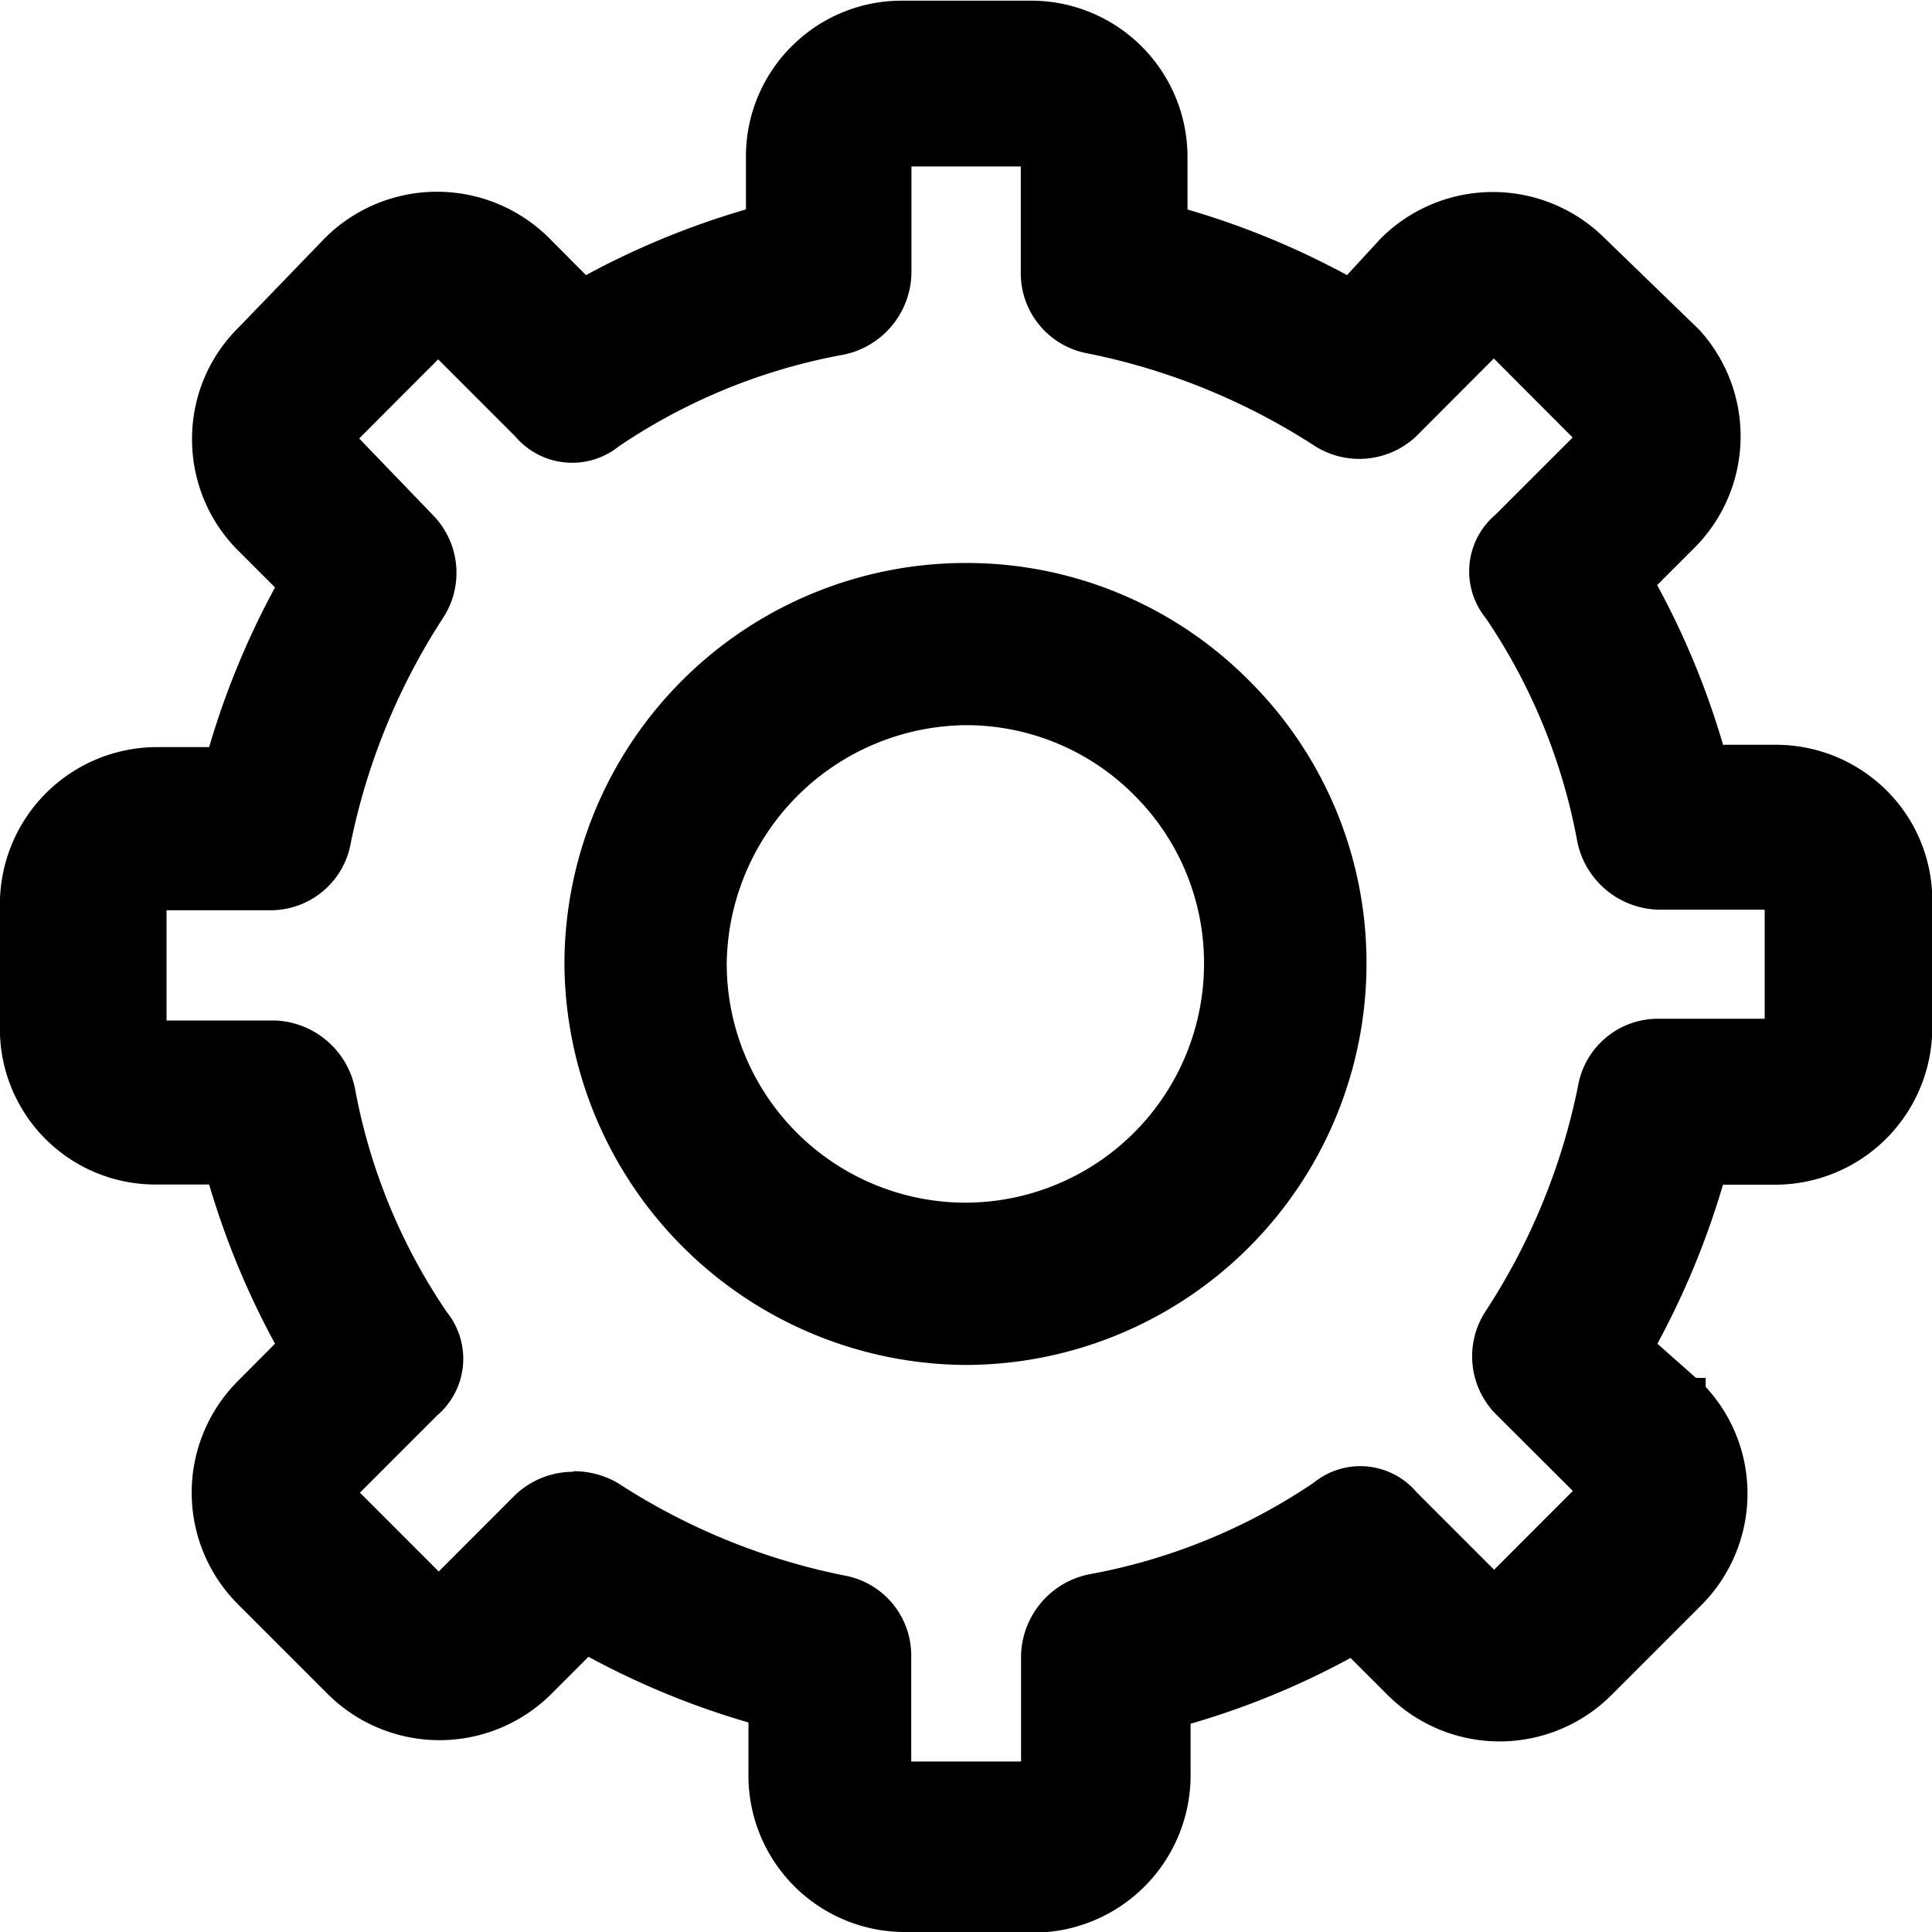
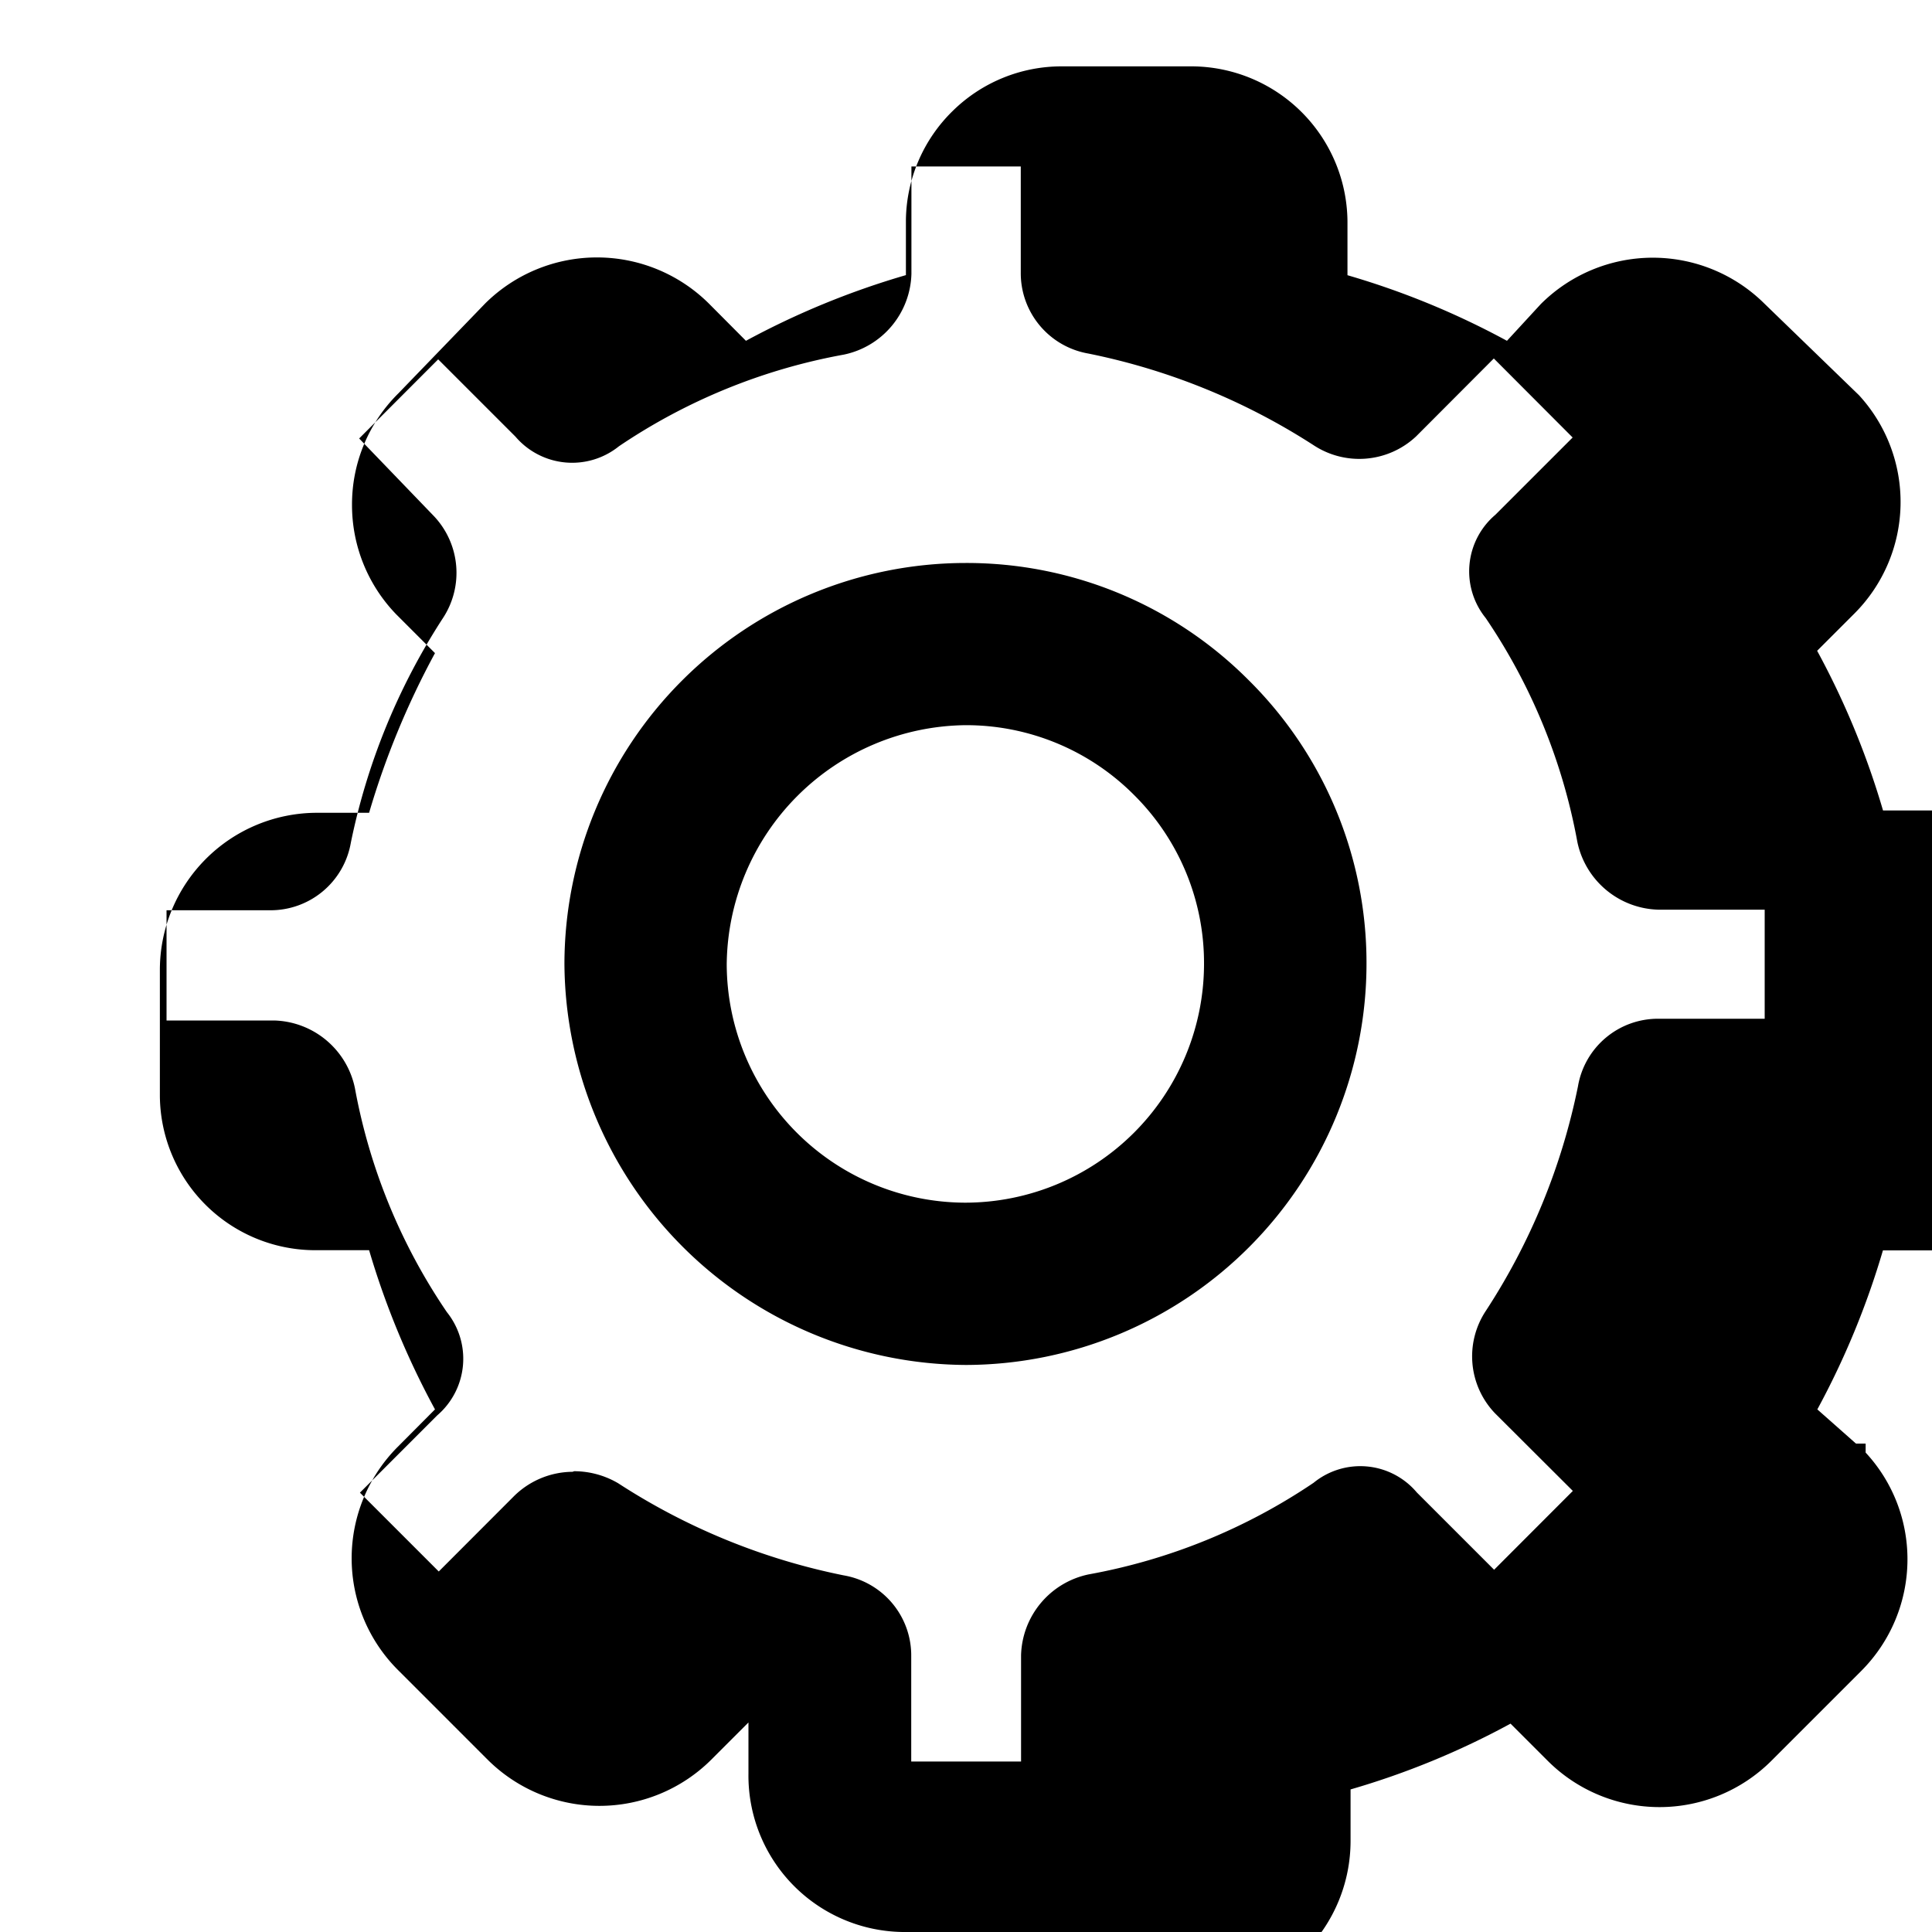
<svg xmlns="http://www.w3.org/2000/svg" width="20" height="20" viewBox="0 0 20 20" x="0px" y="0px" style="enable-background:new 0 0 20 20;" preserveAspectRatio="xMidYMid meet">
-   <path d="M6996.683-1354h-1.34a1.619,1.619,0,0,1-1.595-1.642v-.527a8.367,8.367,0,0,1-1.656-.68l-.387.387a1.64,1.64,0,0,1-2.311,0l-.932-.932a1.634,1.634,0,0,1,0-2.309l.385-.387a8.45,8.45,0,0,1-.682-1.648l-.531,0h-.007a1.61,1.61,0,0,1-1.628-1.593v-1.3a1.628,1.628,0,0,1,1.618-1.635h.548a8.466,8.466,0,0,1,.682-1.653l-.4-.4a1.626,1.626,0,0,1-.459-1.136,1.615,1.615,0,0,1,.479-1.152l.9-.932a1.644,1.644,0,0,1,2.314,0l.385.387a8.4,8.4,0,0,1,1.656-.68v-.571a1.606,1.606,0,0,1,.487-1.131,1.606,1.606,0,0,1,1.13-.459h1.354a1.619,1.619,0,0,1,1.6,1.633v.529a8.334,8.334,0,0,1,1.651.679l.35-.38a1.641,1.641,0,0,1,2.315-.005l.979.948a1.634,1.634,0,0,1-.046,2.259l-.387.387a8.38,8.38,0,0,1,.682,1.653h.531a1.625,1.625,0,0,1,1.173.484,1.605,1.605,0,0,1,.462,1.148v1.292a1.628,1.628,0,0,1-1.618,1.63h-.549a8.435,8.435,0,0,1-.679,1.646l.4.354h.1v.093a1.622,1.622,0,0,1,.433,1.108,1.636,1.636,0,0,1-.479,1.153l-.932.932a1.638,1.638,0,0,1-2.311,0l-.387-.387a8.278,8.278,0,0,1-1.656.681v.531a1.63,1.63,0,0,1-1.62,1.632Zm-4.738-4.77a.9.9,0,0,1,.455.125,6.714,6.714,0,0,0,2.333.953.841.841,0,0,1,.7.837v1.09l1.137,0v-1.1a.879.879,0,0,1,.7-.837,6.1,6.1,0,0,0,2.328-.948.765.765,0,0,1,1.069.1l.8.8.815-.816-.807-.805a.852.852,0,0,1-.093-1.06,6.666,6.666,0,0,0,.953-2.323.84.84,0,0,1,.833-.7h1.1l0-1.129h-1.1a.881.881,0,0,1-.839-.7,6.07,6.07,0,0,0-.949-2.319.768.768,0,0,1,.1-1.069l.8-.8-.816-.818-.805.807a.86.86,0,0,1-1.062.09,6.761,6.761,0,0,0-2.33-.948.844.844,0,0,1-.7-.837v-1.1h-1.132v1.113a.878.878,0,0,1-.7.835,6.1,6.1,0,0,0-2.328.949.772.772,0,0,1-1.071-.1l-.8-.8-.818.819.775.805a.854.854,0,0,1,.09,1.058,6.744,6.744,0,0,0-.951,2.321.843.843,0,0,1-.835.7h-1.073v1.141h1.113a.878.878,0,0,1,.837.7,6.055,6.055,0,0,0,.952,2.319.772.772,0,0,1-.1,1.069l-.8.8.816.816.771-.772a.871.871,0,0,1,.613-.26Zm4.054-1.1a4.179,4.179,0,0,1-4.156-4.151,4.156,4.156,0,0,1,4.143-4.151h.009a4.118,4.118,0,0,1,2.929,1.211,4.119,4.119,0,0,1,1.222,2.931,4.157,4.157,0,0,1-4.144,4.16Zm-2.476-4.15a2.475,2.475,0,0,0,2.469,2.47h0a2.474,2.474,0,0,0,2.472-2.467,2.45,2.45,0,0,0-.721-1.75,2.452,2.452,0,0,0-1.748-.726A2.5,2.5,0,0,0,6993.523-1364.018Z" transform="translate(-6986 1374)" />
+   <path d="M6996.683-1354h-1.34a1.619,1.619,0,0,1-1.595-1.642v-.527l-.387.387a1.64,1.64,0,0,1-2.311,0l-.932-.932a1.634,1.634,0,0,1,0-2.309l.385-.387a8.45,8.45,0,0,1-.682-1.648l-.531,0h-.007a1.61,1.61,0,0,1-1.628-1.593v-1.3a1.628,1.628,0,0,1,1.618-1.635h.548a8.466,8.466,0,0,1,.682-1.653l-.4-.4a1.626,1.626,0,0,1-.459-1.136,1.615,1.615,0,0,1,.479-1.152l.9-.932a1.644,1.644,0,0,1,2.314,0l.385.387a8.4,8.4,0,0,1,1.656-.68v-.571a1.606,1.606,0,0,1,.487-1.131,1.606,1.606,0,0,1,1.13-.459h1.354a1.619,1.619,0,0,1,1.6,1.633v.529a8.334,8.334,0,0,1,1.651.679l.35-.38a1.641,1.641,0,0,1,2.315-.005l.979.948a1.634,1.634,0,0,1-.046,2.259l-.387.387a8.38,8.38,0,0,1,.682,1.653h.531a1.625,1.625,0,0,1,1.173.484,1.605,1.605,0,0,1,.462,1.148v1.292a1.628,1.628,0,0,1-1.618,1.63h-.549a8.435,8.435,0,0,1-.679,1.646l.4.354h.1v.093a1.622,1.622,0,0,1,.433,1.108,1.636,1.636,0,0,1-.479,1.153l-.932.932a1.638,1.638,0,0,1-2.311,0l-.387-.387a8.278,8.278,0,0,1-1.656.681v.531a1.63,1.63,0,0,1-1.62,1.632Zm-4.738-4.77a.9.9,0,0,1,.455.125,6.714,6.714,0,0,0,2.333.953.841.841,0,0,1,.7.837v1.09l1.137,0v-1.1a.879.879,0,0,1,.7-.837,6.1,6.1,0,0,0,2.328-.948.765.765,0,0,1,1.069.1l.8.8.815-.816-.807-.805a.852.852,0,0,1-.093-1.06,6.666,6.666,0,0,0,.953-2.323.84.84,0,0,1,.833-.7h1.1l0-1.129h-1.1a.881.881,0,0,1-.839-.7,6.07,6.07,0,0,0-.949-2.319.768.768,0,0,1,.1-1.069l.8-.8-.816-.818-.805.807a.86.86,0,0,1-1.062.09,6.761,6.761,0,0,0-2.33-.948.844.844,0,0,1-.7-.837v-1.1h-1.132v1.113a.878.878,0,0,1-.7.835,6.1,6.1,0,0,0-2.328.949.772.772,0,0,1-1.071-.1l-.8-.8-.818.819.775.805a.854.854,0,0,1,.09,1.058,6.744,6.744,0,0,0-.951,2.321.843.843,0,0,1-.835.7h-1.073v1.141h1.113a.878.878,0,0,1,.837.7,6.055,6.055,0,0,0,.952,2.319.772.772,0,0,1-.1,1.069l-.8.8.816.816.771-.772a.871.871,0,0,1,.613-.26Zm4.054-1.1a4.179,4.179,0,0,1-4.156-4.151,4.156,4.156,0,0,1,4.143-4.151h.009a4.118,4.118,0,0,1,2.929,1.211,4.119,4.119,0,0,1,1.222,2.931,4.157,4.157,0,0,1-4.144,4.16Zm-2.476-4.15a2.475,2.475,0,0,0,2.469,2.47h0a2.474,2.474,0,0,0,2.472-2.467,2.45,2.45,0,0,0-.721-1.75,2.452,2.452,0,0,0-1.748-.726A2.5,2.5,0,0,0,6993.523-1364.018Z" transform="translate(-6986 1374)" />
</svg>